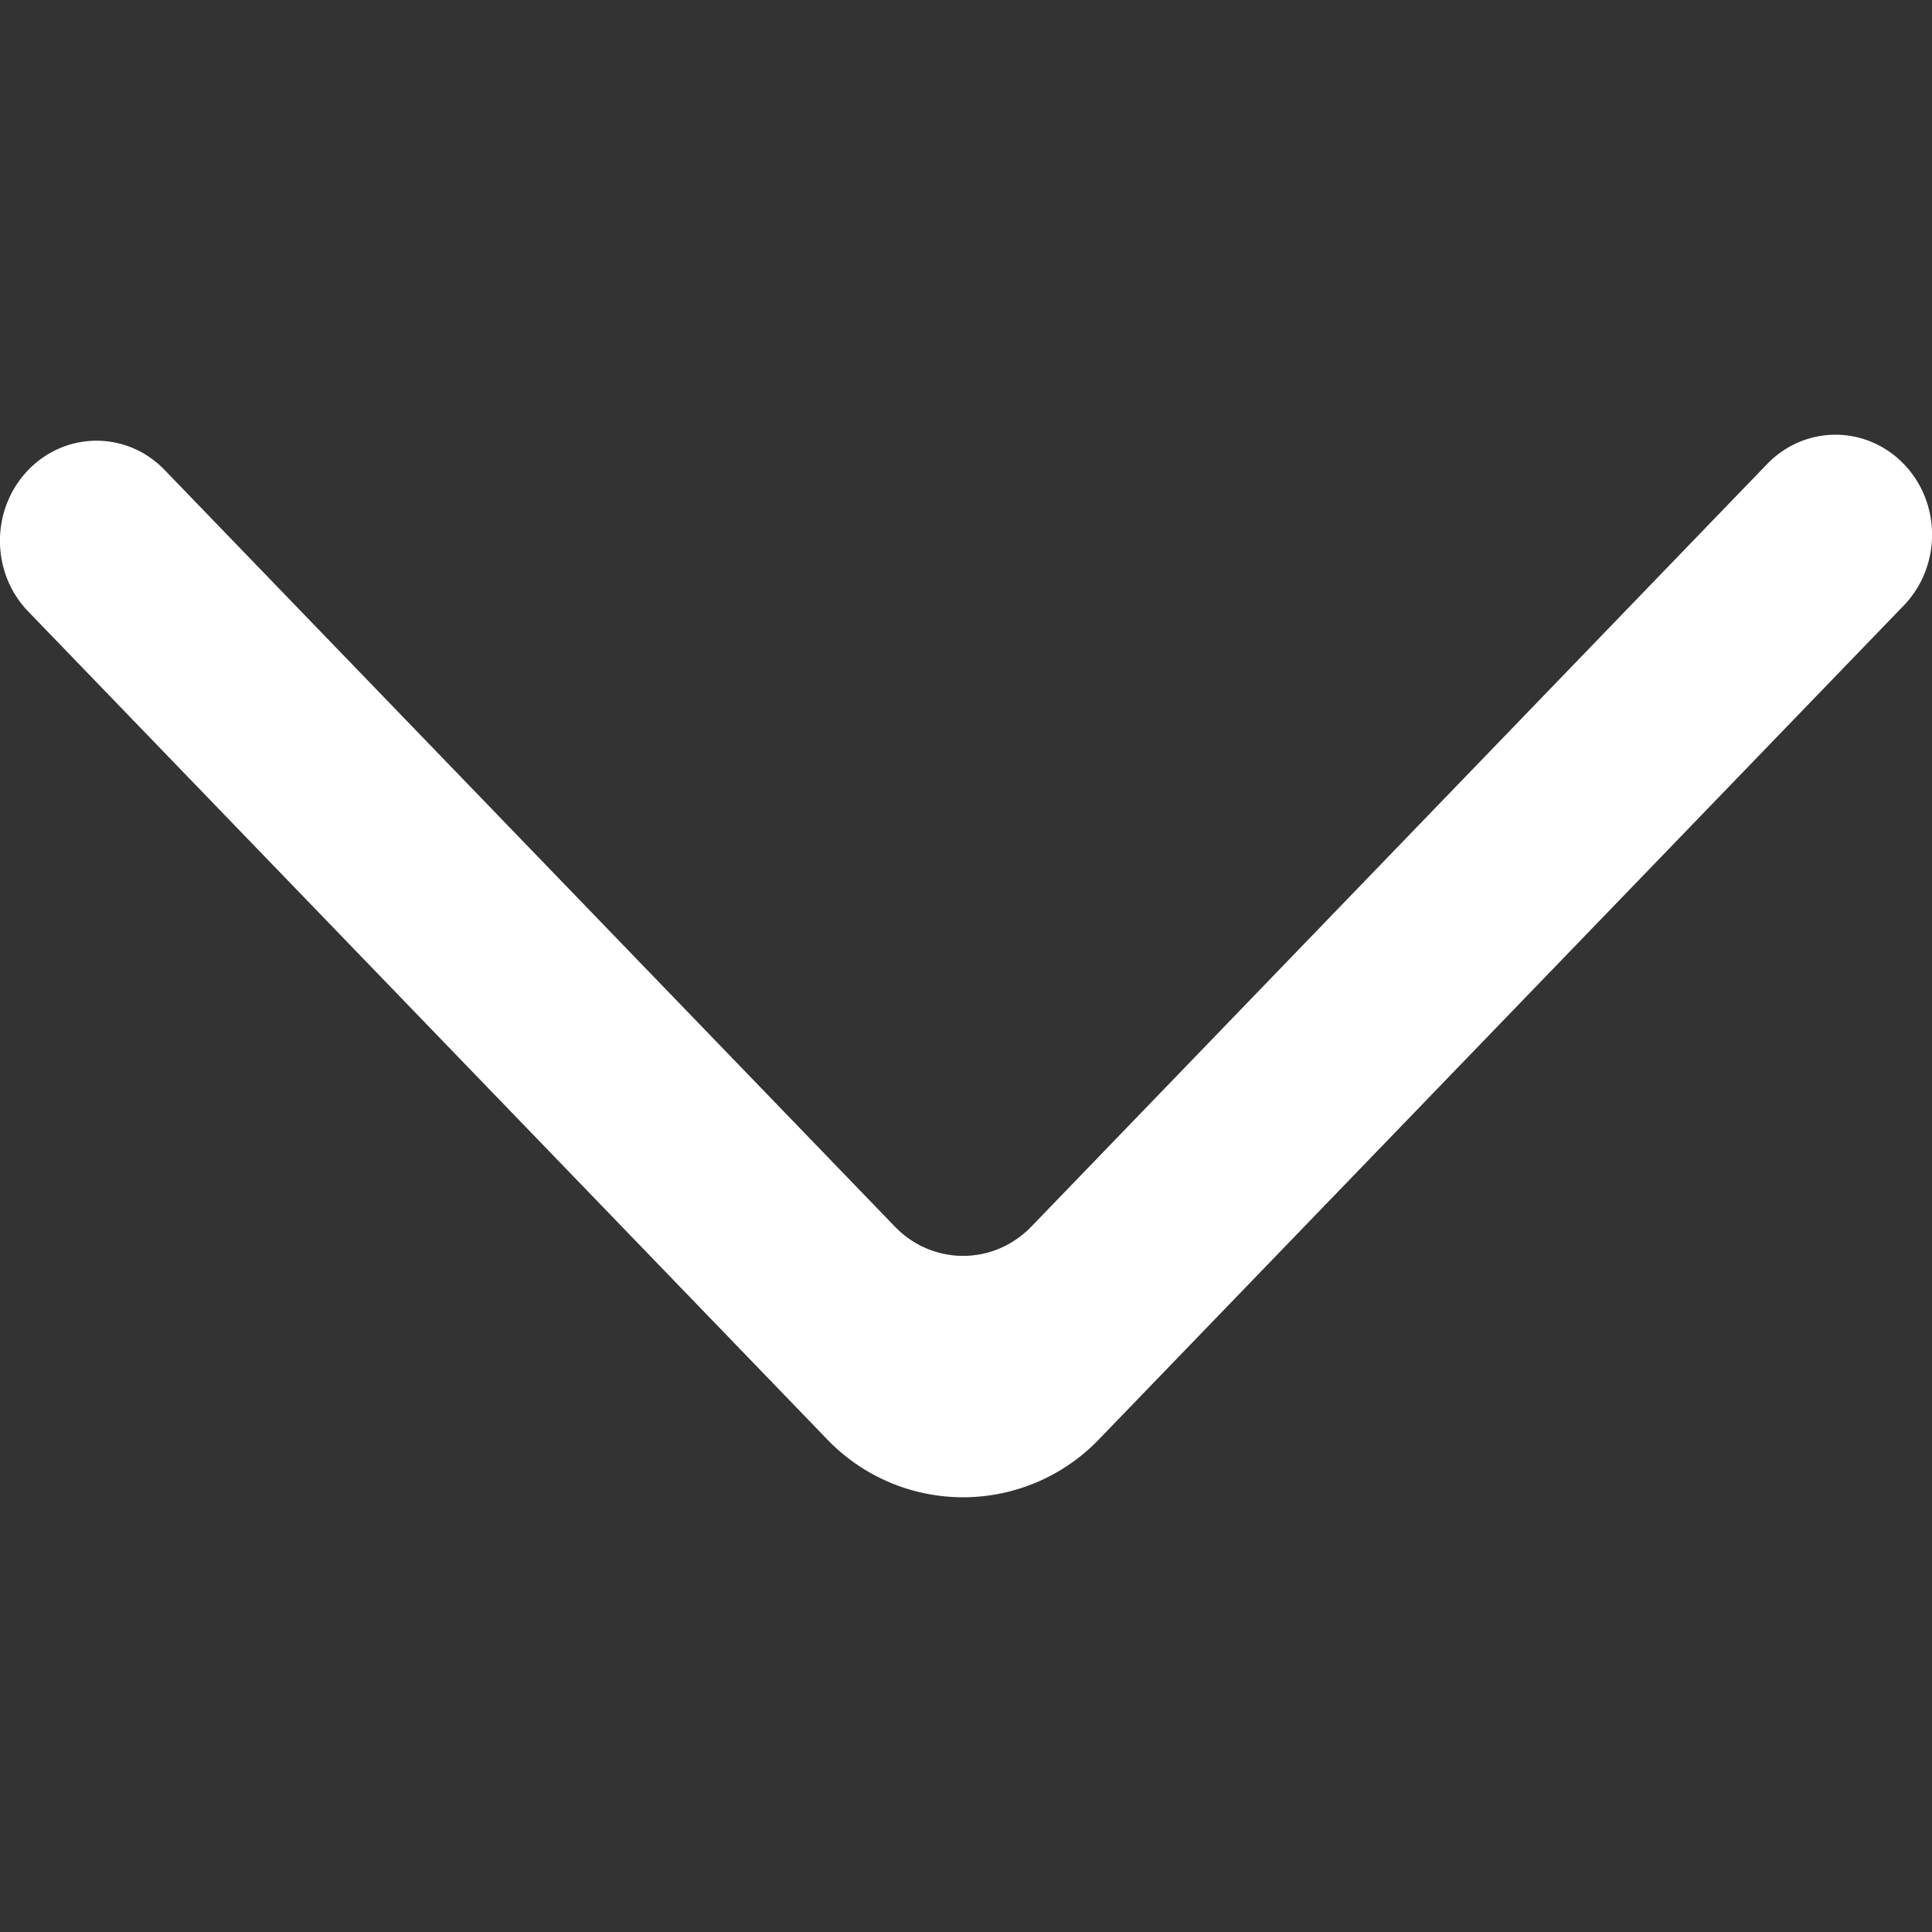
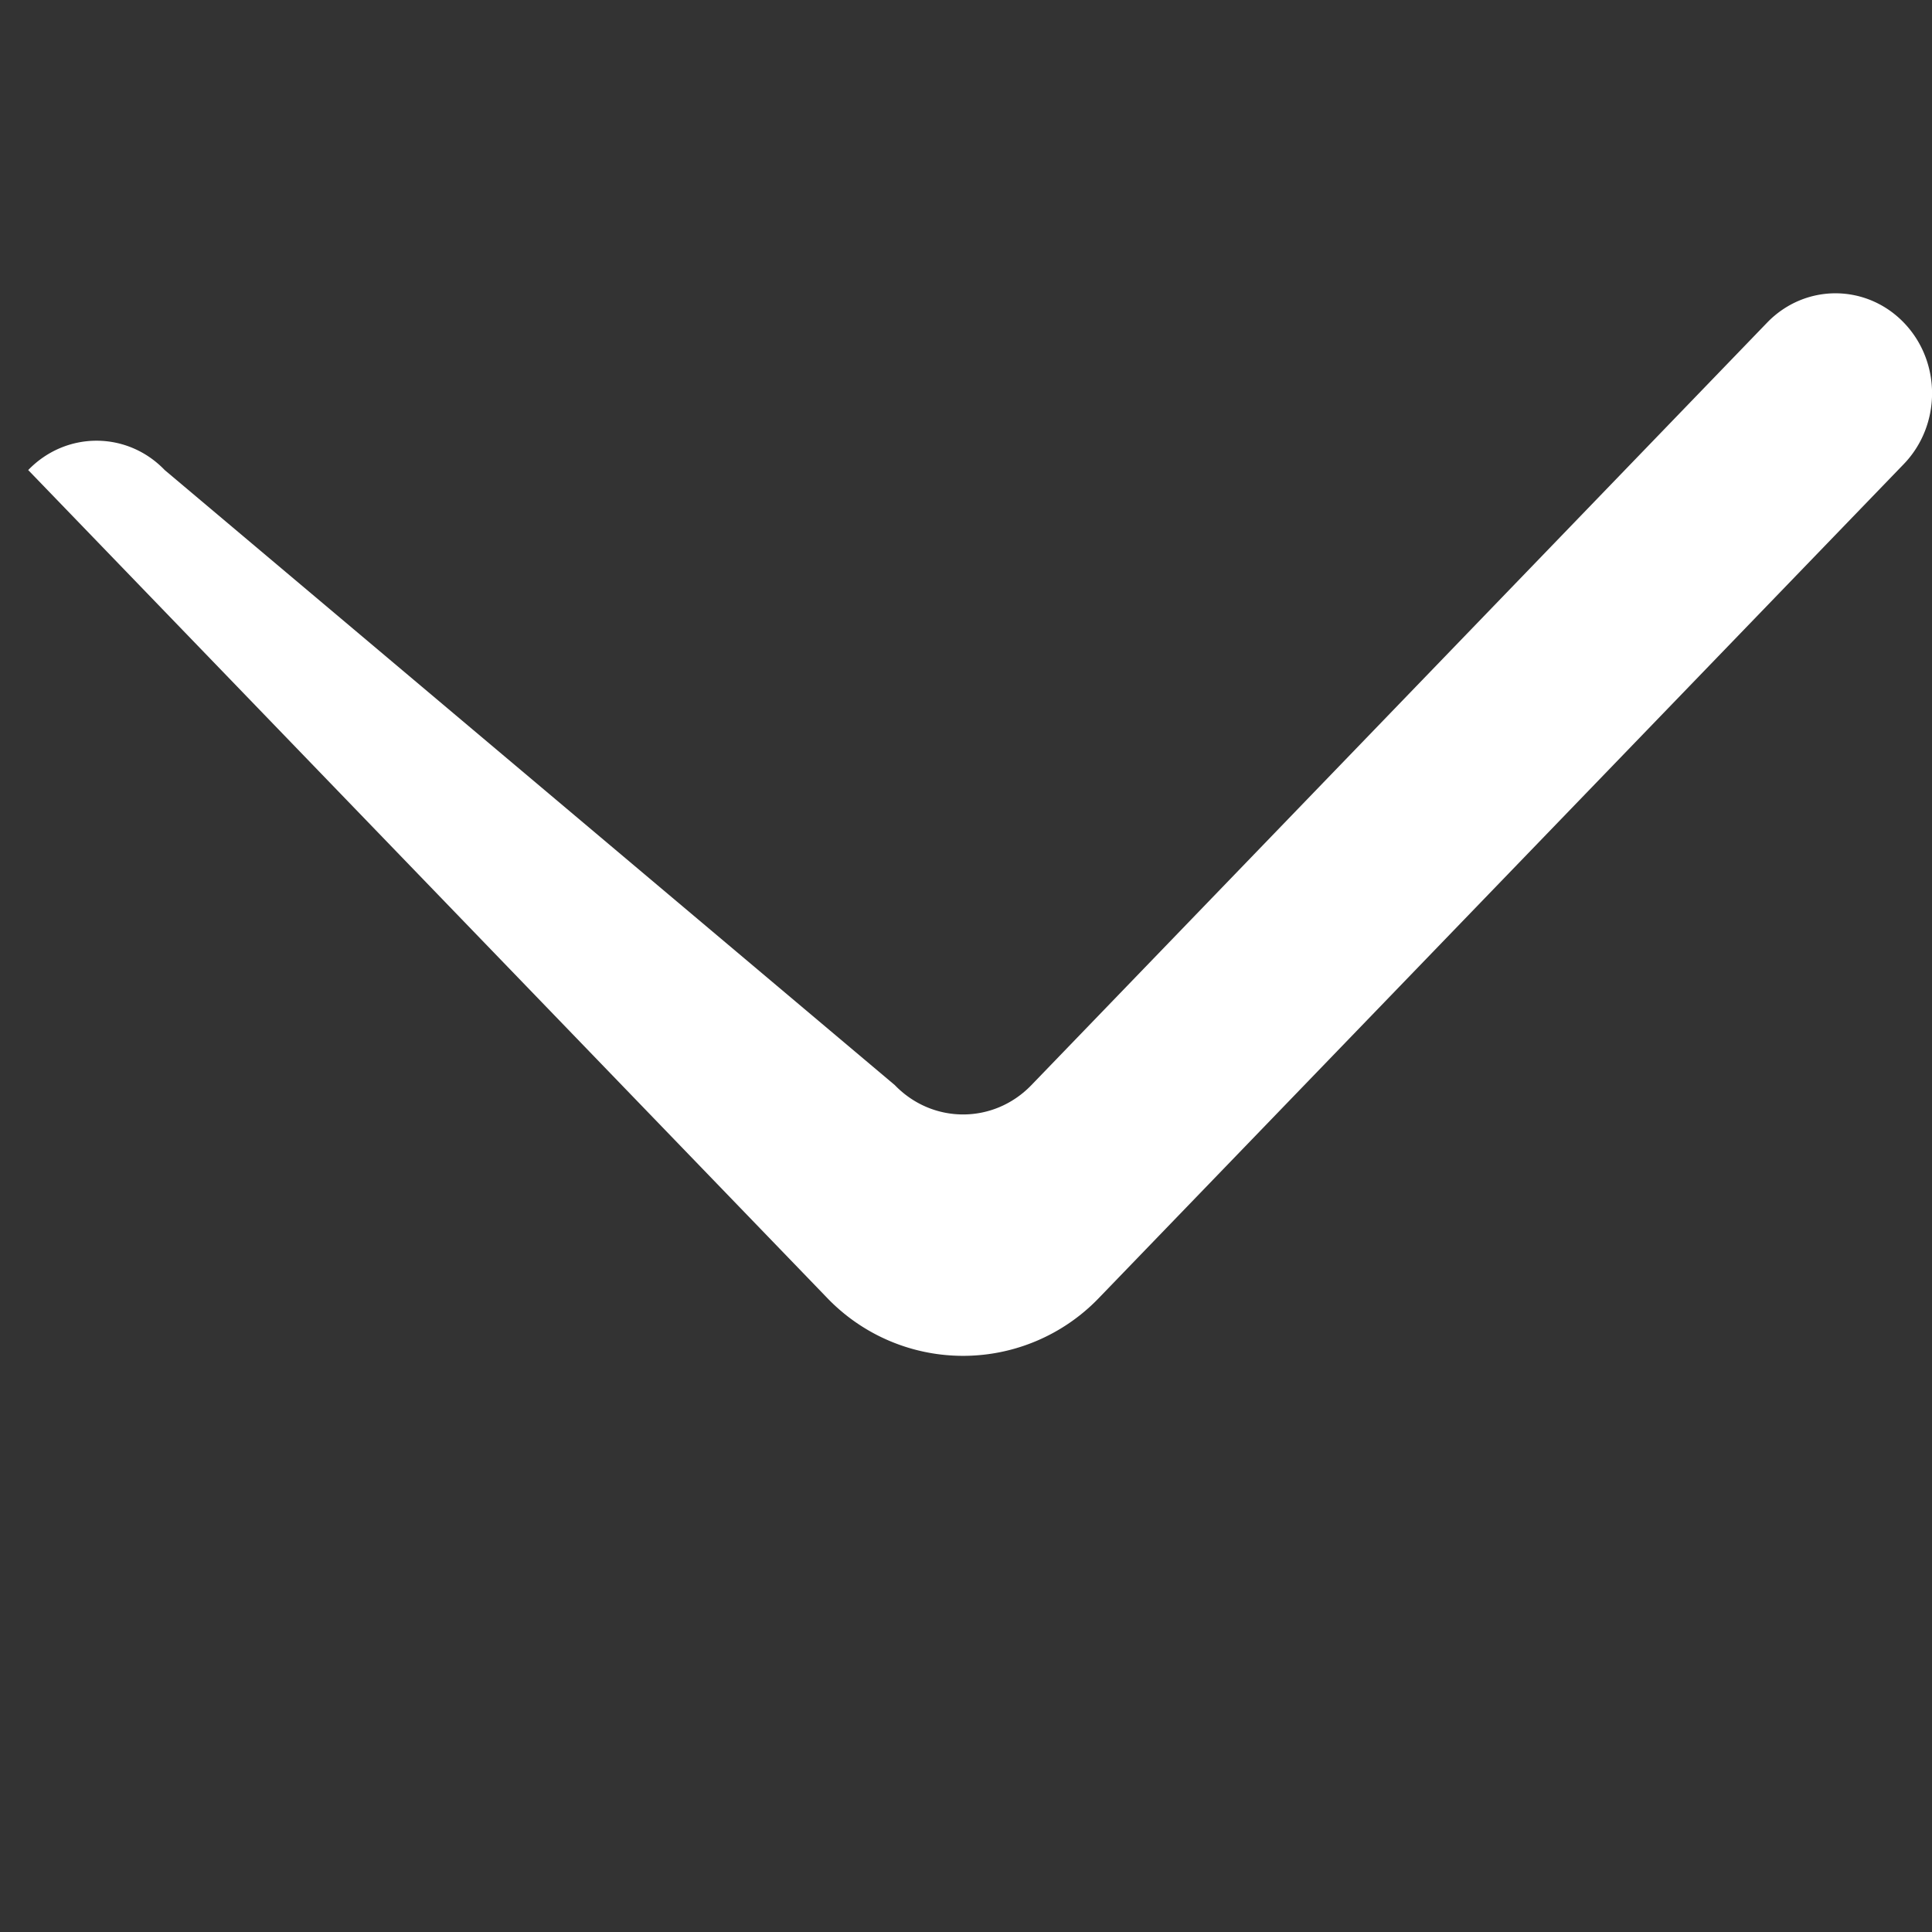
<svg xmlns="http://www.w3.org/2000/svg" width="800" height="800" viewBox="0 -4.5 20 20" fill="white">
  <rect x="0" y="-4.5" width="20" height="20" fill="#333333" stroke="none" />
-   <path d="M.292.366h0c-.39.405-.39 1.06 0 1.464l8.264 8.563a1.95 1.95 0 0 0 2.827 0l8.325-8.625c.386-.401.391-1.048.01-1.454-.389-.414-1.029-.419-1.424-.011l-7.617 7.894c-.391.405-1.023.405-1.414 0L1.705.366C1.316-.039.683-.039.292.366" fill-rule="evenodd" />
+   <path d="M.292.366h0l8.264 8.563a1.95 1.95 0 0 0 2.827 0l8.325-8.625c.386-.401.391-1.048.01-1.454-.389-.414-1.029-.419-1.424-.011l-7.617 7.894c-.391.405-1.023.405-1.414 0L1.705.366C1.316-.039.683-.039.292.366" fill-rule="evenodd" />
</svg>